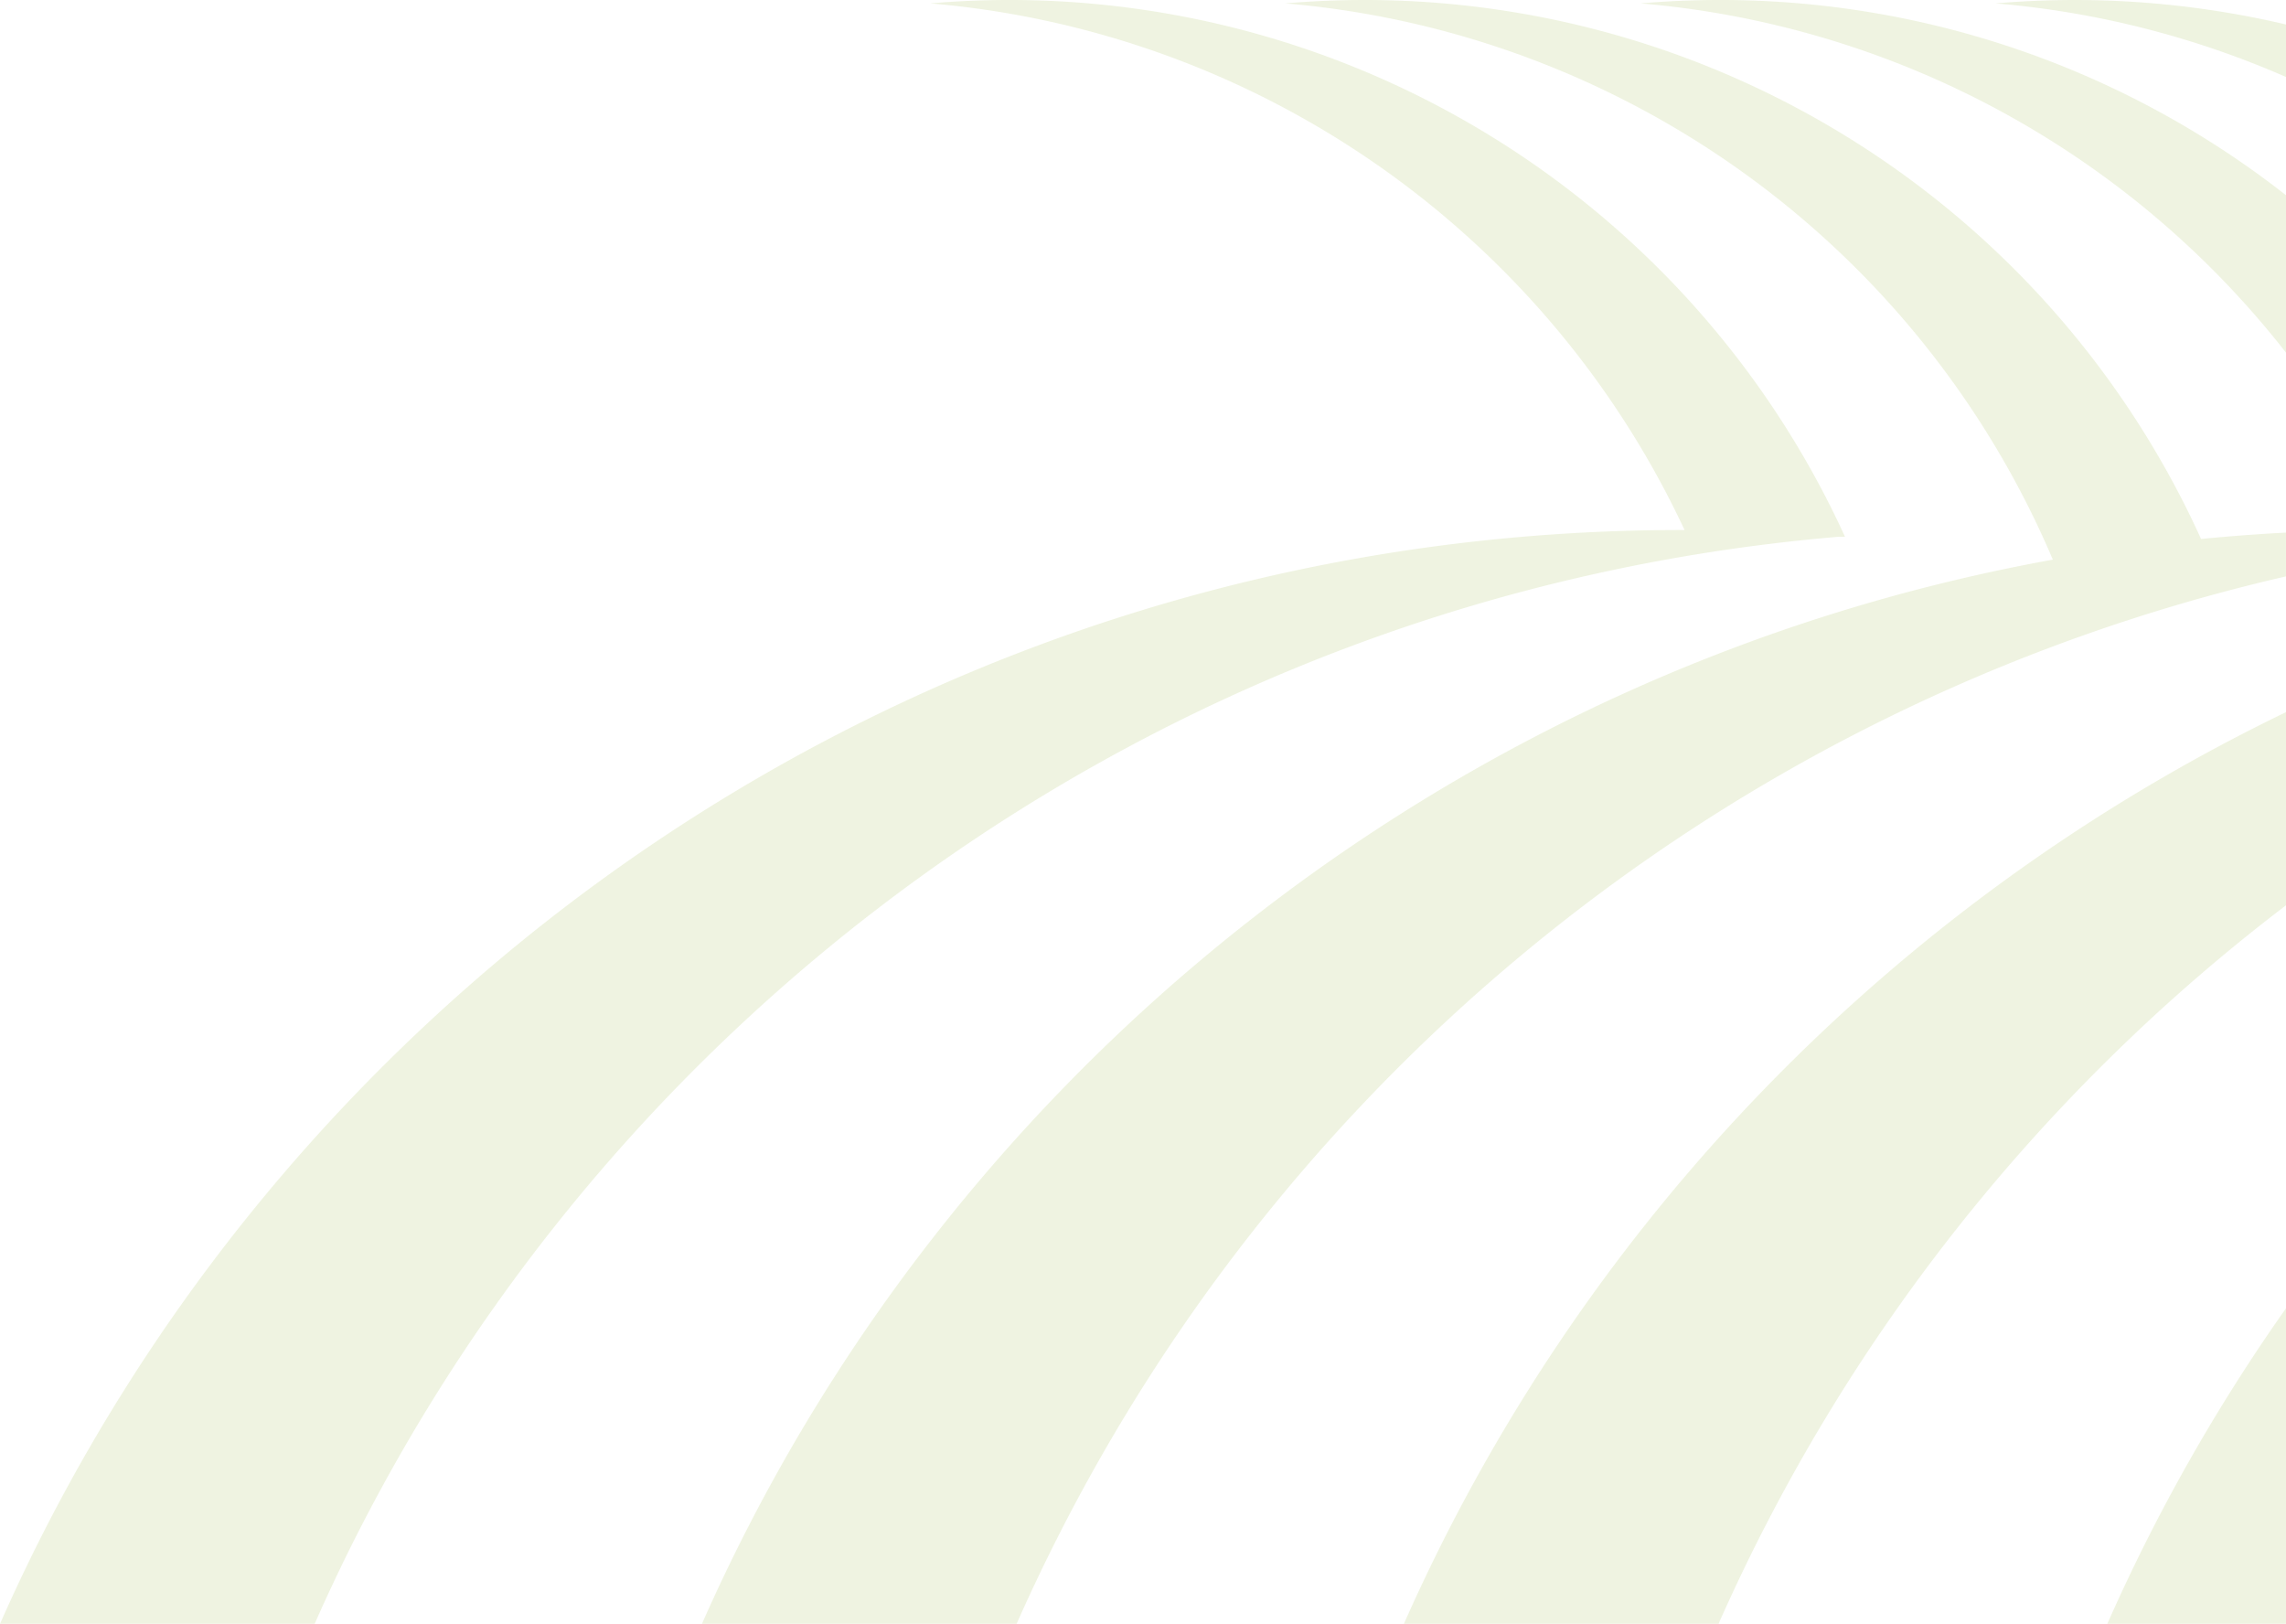
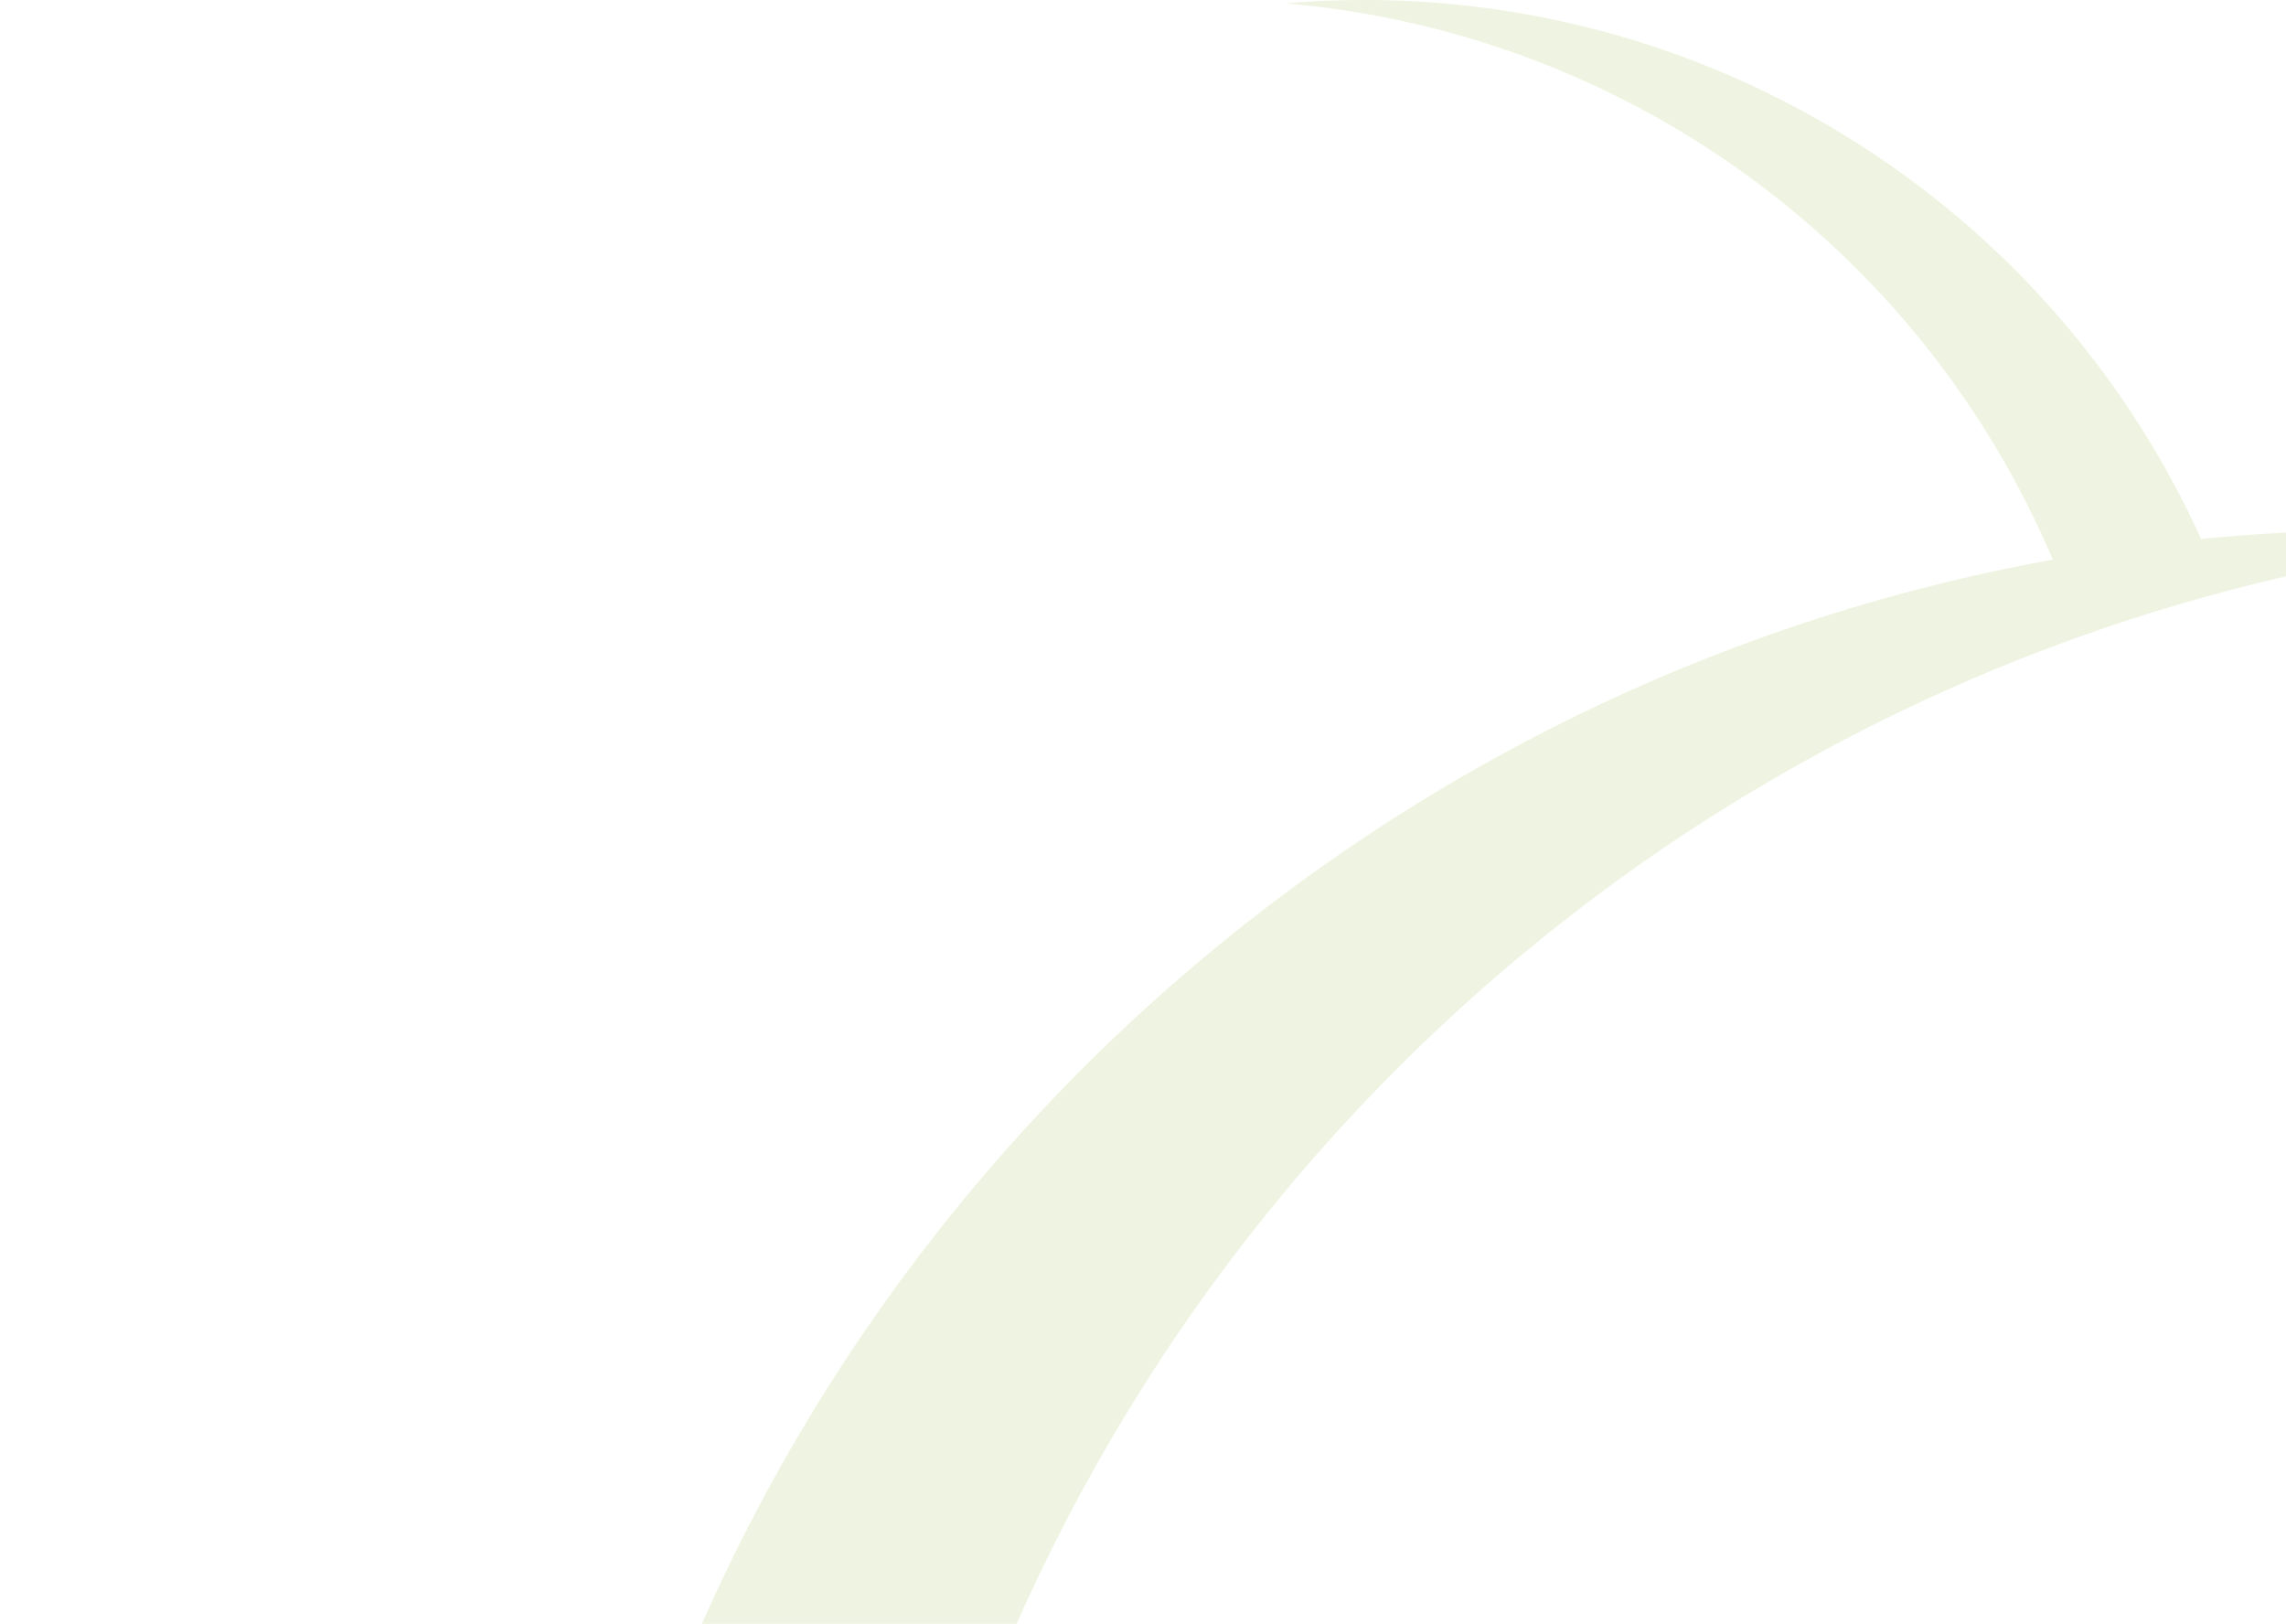
<svg xmlns="http://www.w3.org/2000/svg" width="551.837" height="392" viewBox="0 0 551.837 392">
  <g id="bg_vk_contur_2" transform="translate(-3435.325 -2596.768)">
-     <path id="Контур_141" data-name="Контур 141" d="M3936.065,2596.77c-6.4,0-12.729.285-18.991.816a220.862,220.862,0,0,1,70.088,17.769V2602.68A222.907,222.907,0,0,0,3936.065,2596.77Z" fill="#82a614" opacity="0.13" />
    <g id="Сгруппировать_66" data-name="Сгруппировать 66" opacity="0.13">
-       <path id="Контур_142" data-name="Контур 142" d="M3774.213,2988.768h75.956a443.49,443.49,0,0,1,136.993-173.461v-46.63A444.06,444.06,0,0,0,3774.213,2988.768Z" fill="#82a614" />
-       <path id="Контур_143" data-name="Контур 143" d="M3850.331,2596.768c-6.4,0-12.728.285-18.988.818a221.471,221.471,0,0,1,155.819,84.309v-38A221.113,221.113,0,0,0,3850.331,2596.768Z" fill="#82a614" />
      <path id="Контур_144" data-name="Контур 144" d="M3764.6,2596.77c-6.4,0-12.732.285-18.984.816a221.682,221.682,0,0,1,185.26,134.277c-146.445,26.527-267.8,124.773-326.109,256.905h75.96a443.7,443.7,0,0,1,306.431-252.86v-10.573q-10.312.54-20.5,1.538A221.652,221.652,0,0,0,3764.6,2596.77Z" fill="#82a614" />
-       <path id="Контур_145" data-name="Контур 145" d="M3880.707,2726.341a221.665,221.665,0,0,0-201.839-129.573c-6.4,0-12.725.285-18.988.818a221.7,221.7,0,0,1,182.1,127.135c-.266,0-.53-.009-.8-.009-181.357,0-337.247,108.582-405.857,264.056h75.952c63.771-144.494,202.947-248.471,367.881-262.427Z" fill="#82a614" />
-       <path id="Контур_146" data-name="Контур 146" d="M3987.162,2988.768v-76.176a440.684,440.684,0,0,0-43.141,76.176Z" fill="#82a614" />
    </g>
  </g>
</svg>